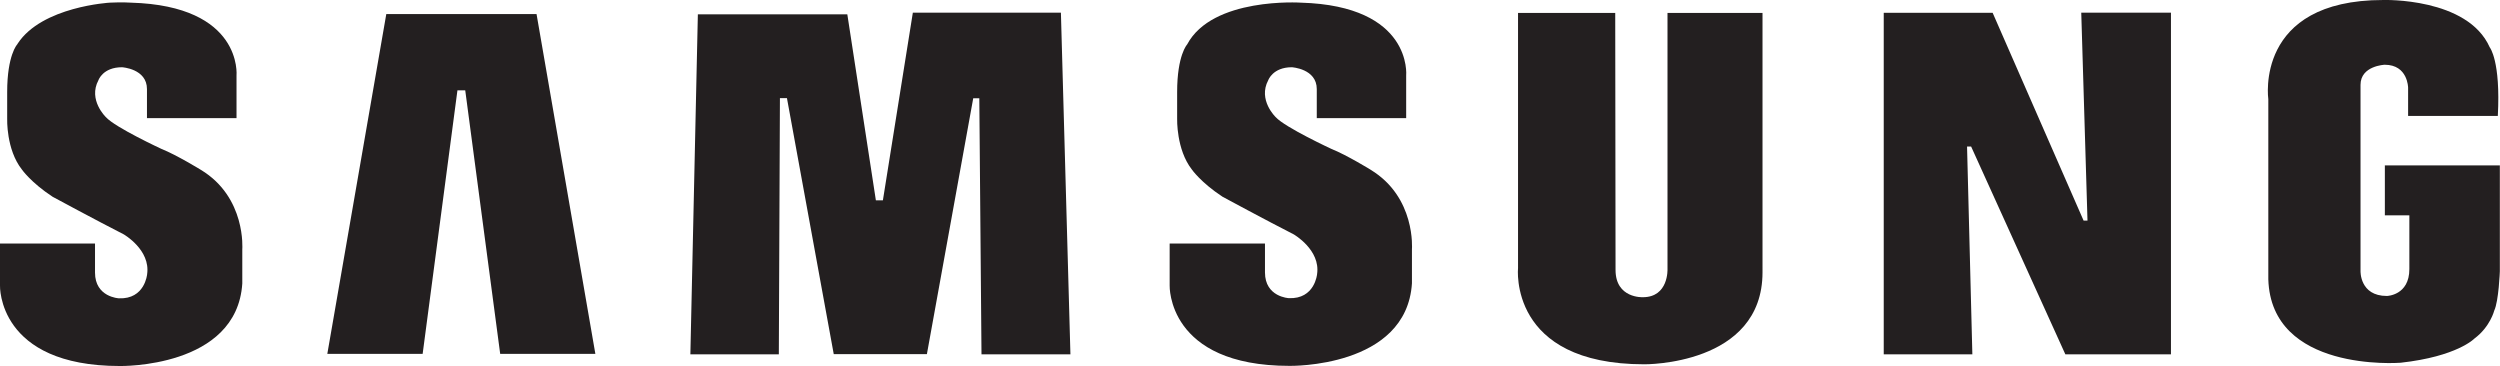
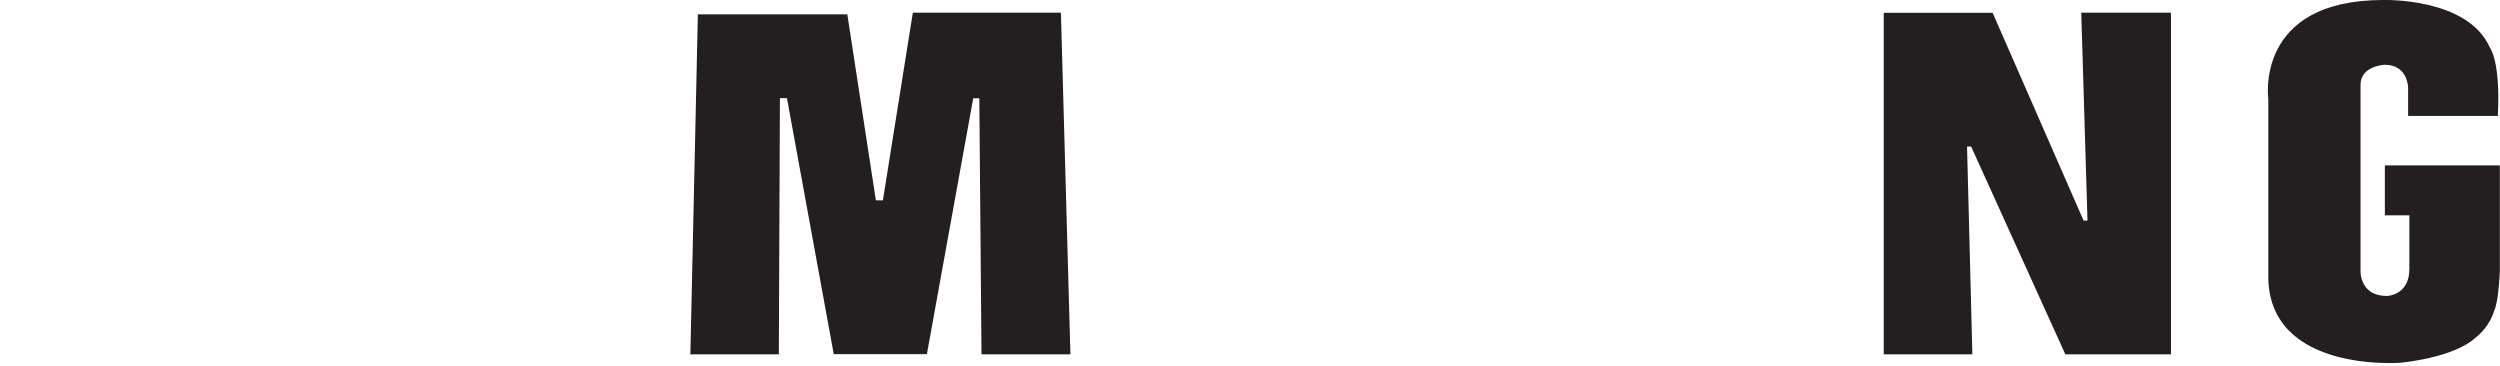
<svg xmlns="http://www.w3.org/2000/svg" id="Warstwa_2" viewBox="0 0 160.24 23.46">
  <g id="Warstwa_1-2">
    <g>
-       <path d="M87.87,10.89s-1.56-.96-2.52-1.34c0,0-2.98-1.38-3.58-2.04,0,0-1.16-1.1-.48-2.37,0,0,.29-.83,1.51-.83,0,0,1.6,.09,1.6,1.4v1.86h5.73v-2.73s.43-4.47-6.76-4.67c0,0-5.66-.37-7.28,2.68,0,0-.64,.68-.64,3.05v1.71s-.06,1.97,.94,3.25c0,0,.57,.83,1.97,1.75,0,0,2.85,1.54,4.56,2.41,0,0,1.73,.99,1.5,2.55,0,0-.14,1.61-1.81,1.54,0,0-1.53-.07-1.53-1.65v-1.85h-6.11v2.69s-.17,5.15,7.68,5.15c0,0,7.5,.15,7.85-5.29v-2.19s.26-3.33-2.65-5.09h0Z" style="fill:#231f20; fill-rule:evenodd;" />
      <polygon points="58.51 .81 56.59 12.84 56.14 12.84 54.31 .92 44.73 .92 44.25 22.71 49.92 22.71 49.99 6.29 50.44 6.29 53.44 22.7 59.41 22.7 62.38 6.3 62.77 6.3 62.91 22.71 68.61 22.71 68 .81 58.51 .81 58.51 .81" style="fill:#231f20; fill-rule:evenodd;" />
-       <polygon points="24.76 .9 20.98 22.68 27.09 22.68 29.32 5.79 29.82 5.79 32.06 22.68 38.16 22.68 34.39 .9 24.76 .9 24.76 .9" style="fill:#231f20; fill-rule:evenodd;" />
      <path d="M152.86,10.59v3.21h1.57v3.45c0,1.69-1.44,1.72-1.44,1.72-1.75,0-1.69-1.6-1.69-1.6V5.44c0-1.23,1.55-1.29,1.55-1.29,1.49,0,1.5,1.47,1.5,1.47v1.81h5.75c.19-3.54-.52-4.4-.52-4.4C158.16-.17,152.76,0,152.76,0c-8.29,0-7.37,6.36-7.37,6.36v11.54c.18,5.96,8.34,5.36,8.48,5.35,3.63-.4,4.73-1.55,4.73-1.55,1.01-.75,1.27-1.79,1.27-1.79,.29-.61,.36-2.53,.36-2.53v-6.78h-7.38Z" style="fill:#231f20; fill-rule:evenodd;" />
      <polygon points="133.8 14.14 133.55 14.14 127.72 .82 120.74 .82 120.74 22.71 126.42 22.71 126.08 9.39 126.34 9.39 132.38 22.71 139.15 22.71 139.15 .81 133.4 .81 133.8 14.14 133.8 14.14" style="fill:#231f20; fill-rule:evenodd;" />
-       <path d="M106.88,17.25s.08,1.8-1.58,1.8c0,0-1.75,.09-1.75-1.75l-.02-16.47h-6.23V17.17s-.64,6.18,8.09,6.18c0,0,7.58,.09,7.58-5.9V.83h-6.09V17.25h0Z" style="fill:#231f20; fill-rule:evenodd;" />
-       <path d="M12.88,10.89s-1.56-.96-2.52-1.34c0,0-2.98-1.38-3.57-2.04,0,0-1.16-1.1-.48-2.37,0,0,.28-.83,1.51-.83,0,0,1.6,.09,1.6,1.4v1.86h5.74v-2.73S15.58,.37,8.38,.17c0,0-.54-.04-1.34,0C7.05,.17,2.69,.41,1.13,2.8c0,.02-.02,.03-.03,.05,0,0-.64,.68-.64,3.05v1.71s-.07,1.97,.94,3.25c0,0,.57,.83,1.97,1.75,0,0,2.85,1.54,4.56,2.41,0,0,1.73,.99,1.5,2.56,0,0-.14,1.61-1.81,1.54,0,0-1.53-.07-1.53-1.65v-1.86H0v2.7s-.17,5.15,7.68,5.15c0,0,7.5,.15,7.85-5.29v-2.19s.26-3.33-2.65-5.09h0Z" style="fill:#231f20; fill-rule:evenodd;" />
    </g>
  </g>
</svg>